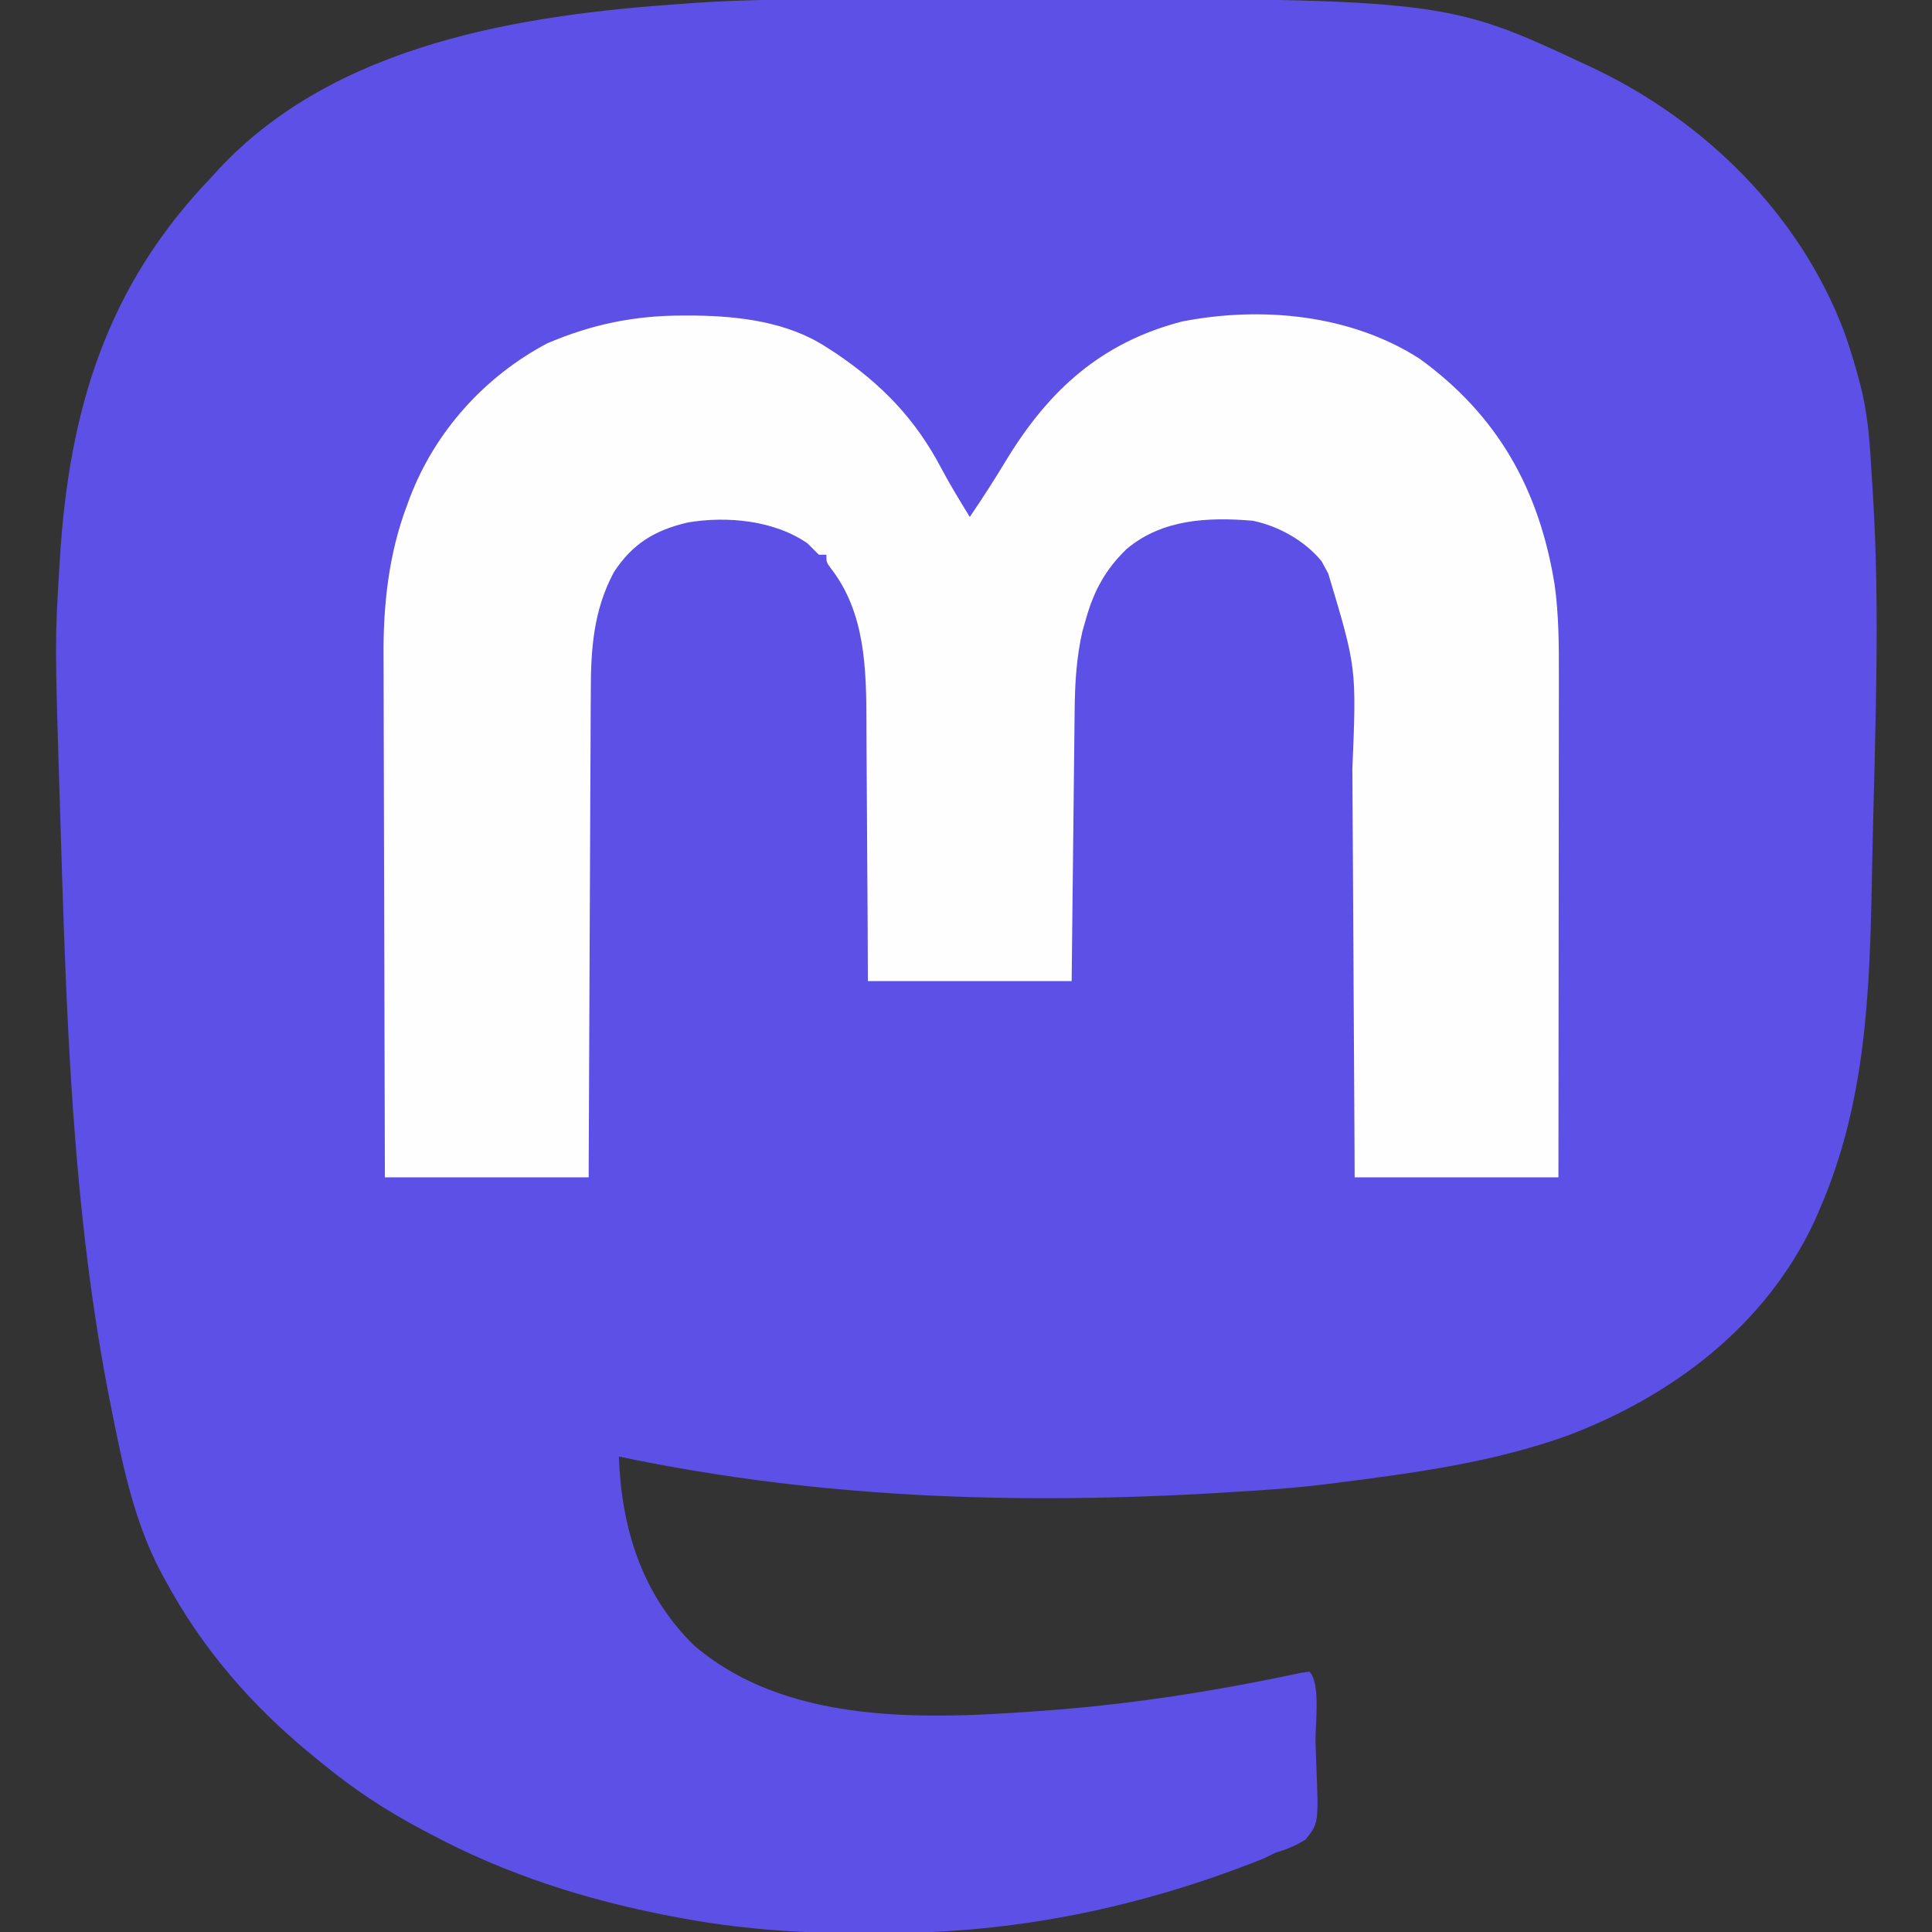
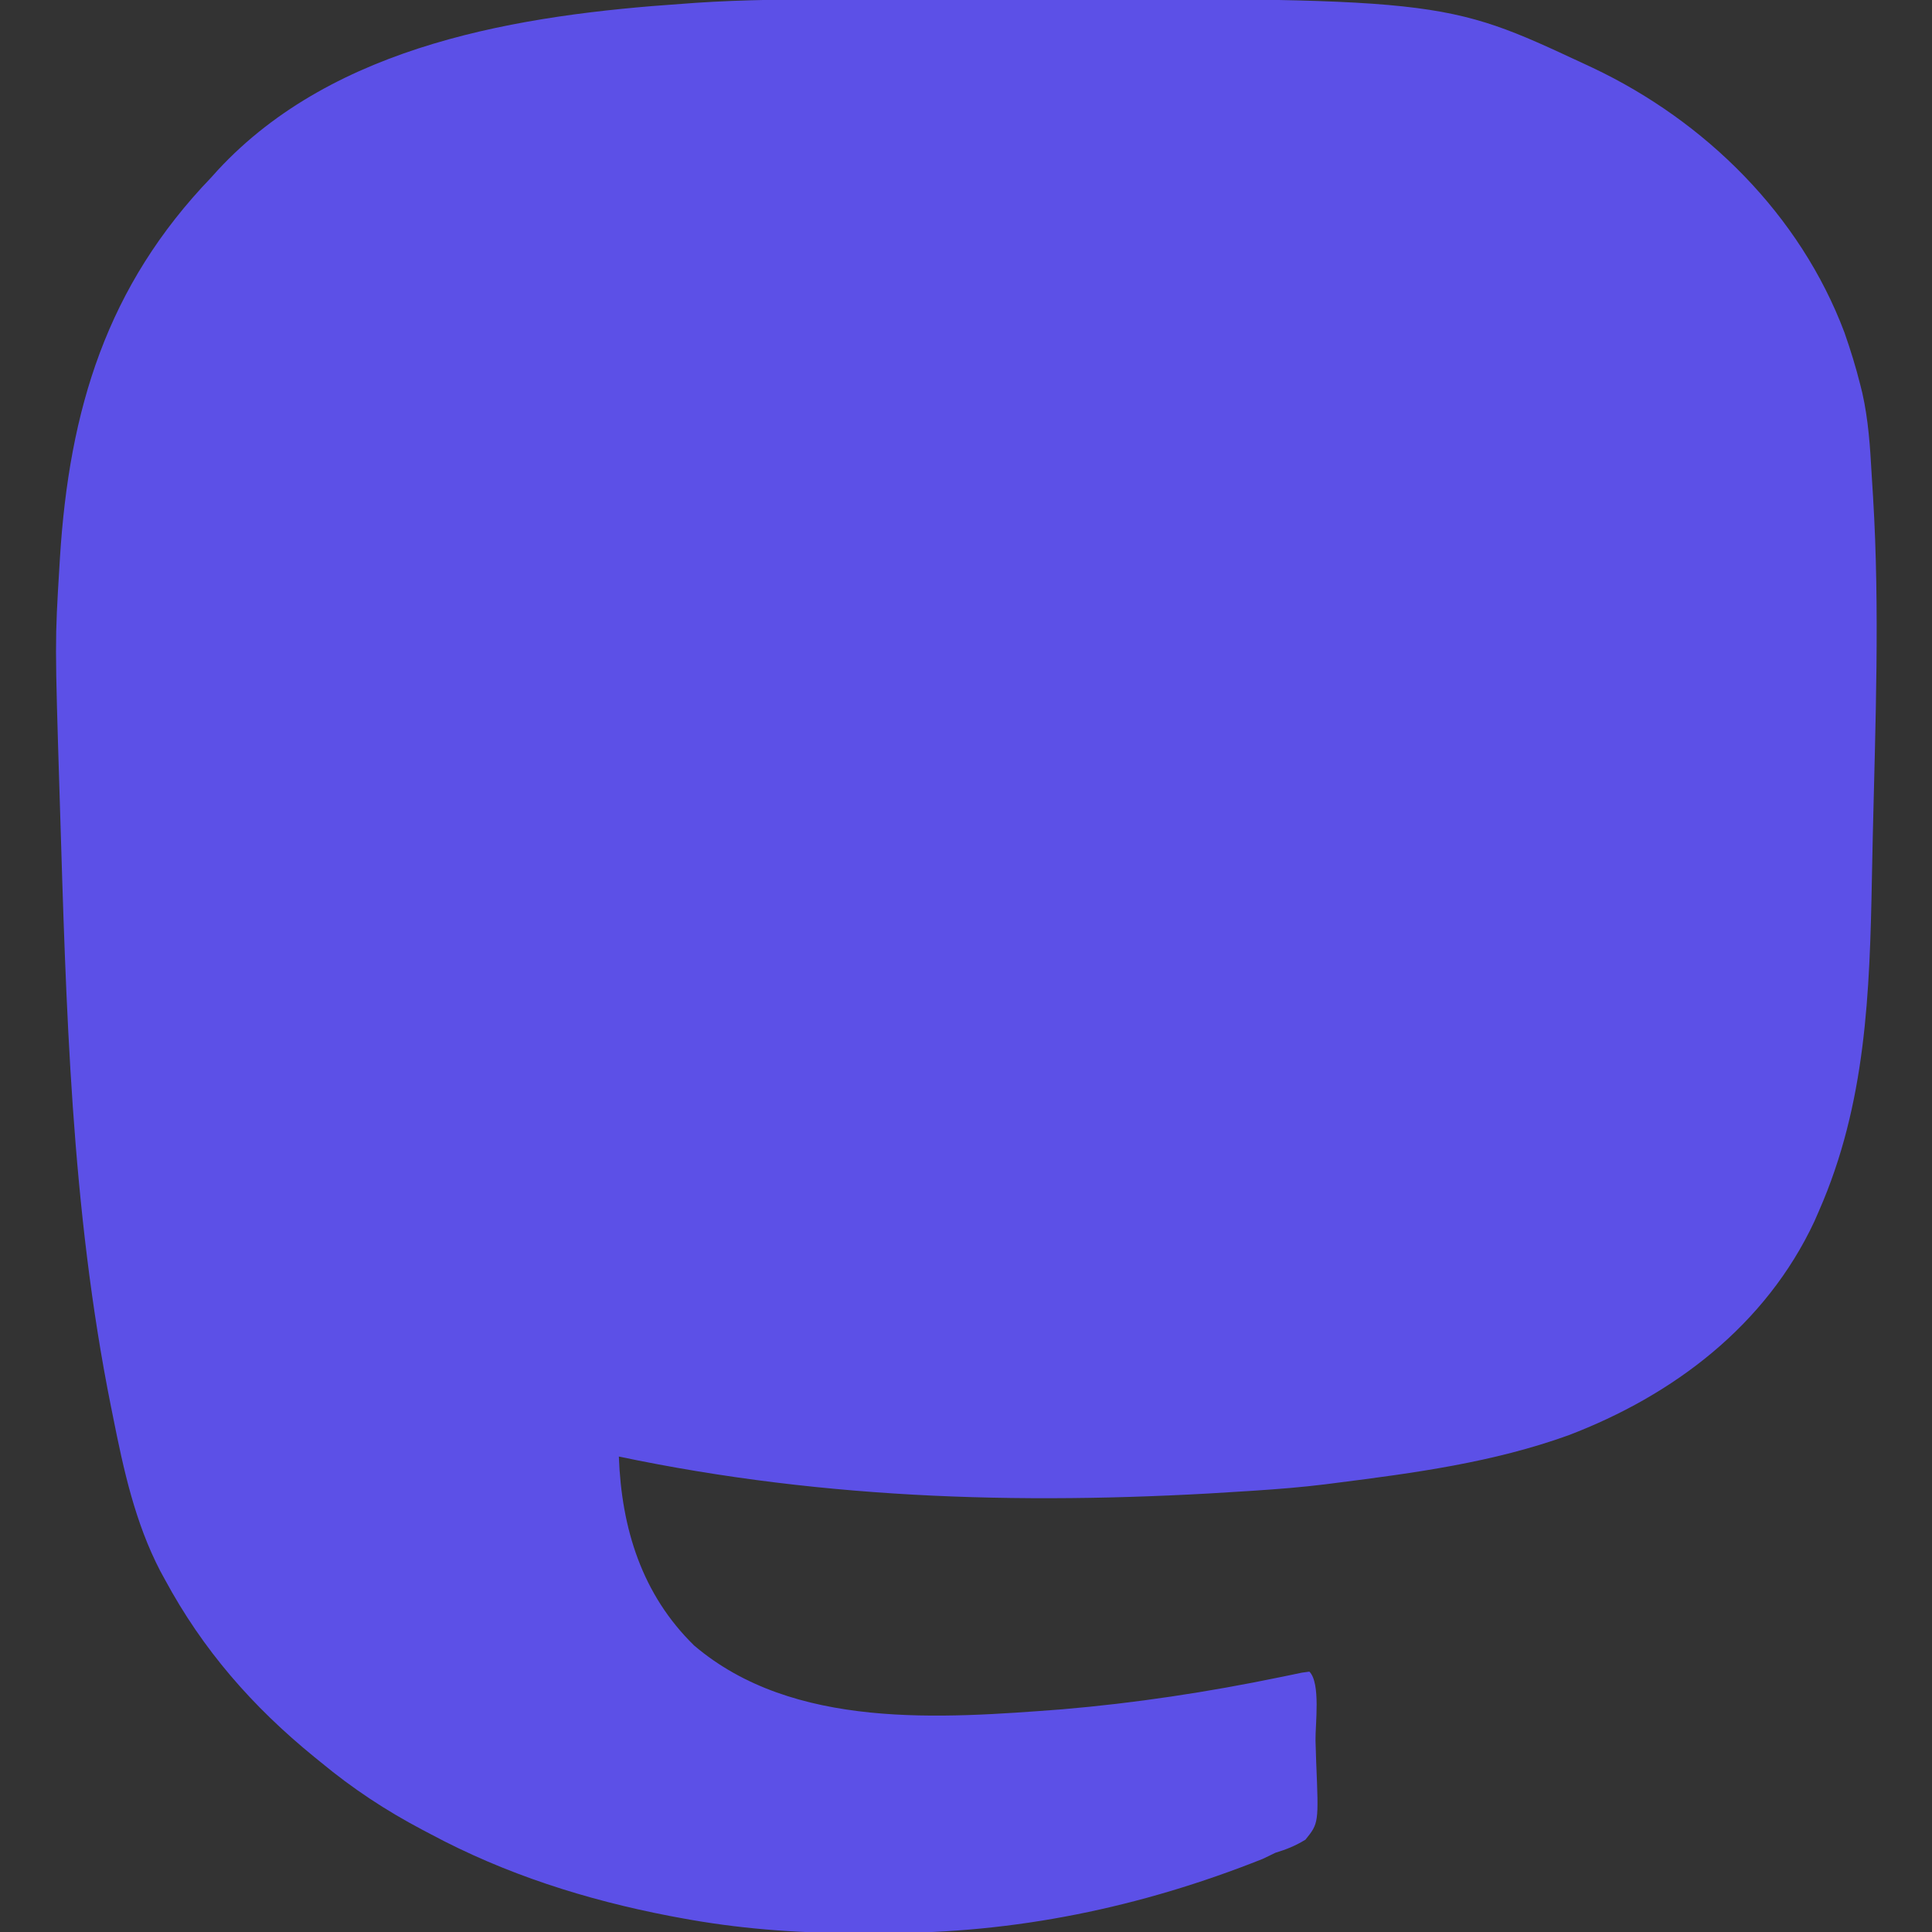
<svg xmlns="http://www.w3.org/2000/svg" version="1.1" width="512" height="512">
  <rect width="100%" height="100%" fill="#333333" stroke="none" />
  <path d="M0 0 C2.373 -0.003 4.747 -0.007 7.12 -0.01 C12.085 -0.016 17.049 -0.018 22.014 -0.017 C27.022 -0.017 32.03 -0.024 37.037 -0.038 C159.838 -0.37 159.838 -0.37 197.395 17.168 C198.105 17.498 198.816 17.828 199.548 18.167 C229.367 32.311 254.455 57.1 266.184 88.265 C267.79 92.84 269.22 97.462 270.395 102.168 C270.571 102.876 270.748 103.583 270.93 104.312 C272.528 111.422 273.002 118.586 273.4 125.844 C273.514 127.884 273.647 129.924 273.781 131.963 C275.586 161.75 274.393 191.83 273.705 221.639 C273.621 225.31 273.544 228.981 273.475 232.652 C272.895 263.286 271.931 292.682 259.395 321.168 C258.811 322.506 258.811 322.506 258.215 323.871 C245.346 351.385 220.885 369.93 193.012 380.547 C173.093 387.726 152.293 390.518 131.395 393.168 C129.946 393.353 129.946 393.353 128.469 393.542 C122.455 394.282 116.44 394.77 110.395 395.168 C109.761 395.211 109.128 395.253 108.476 395.298 C51.934 399.09 -3.037 397.841 -58.605 386.168 C-57.892 405.311 -52.464 422.724 -38.668 436.23 C-12.391 458.62 26.851 455.583 58.868 453.155 C78.274 451.512 97.469 448.591 116.538 444.655 C118.068 444.342 118.068 444.342 119.629 444.023 C120.528 443.834 121.428 443.645 122.354 443.45 C123.028 443.357 123.701 443.264 124.395 443.168 C127.427 446.2 125.947 457.149 126.019 461.431 C126.061 463.372 126.122 465.313 126.204 467.253 C126.869 483.339 126.869 483.339 123.348 487.706 C120.724 489.309 118.332 490.284 115.395 491.168 C114.291 491.702 113.188 492.235 112.051 492.785 C79.838 505.622 46.371 512.589 11.709 512.429 C8.963 512.418 6.217 512.429 3.471 512.441 C-11.973 512.454 -27.225 511.269 -42.418 508.418 C-43.773 508.166 -43.773 508.166 -45.155 507.91 C-67.374 503.613 -88.658 496.864 -108.605 486.168 C-109.28 485.813 -109.954 485.459 -110.649 485.093 C-120.394 479.953 -129.123 474.188 -137.605 467.168 C-138.175 466.705 -138.745 466.242 -139.332 465.766 C-155.721 452.419 -168.872 437.374 -178.918 418.73 C-179.315 418.005 -179.711 417.279 -180.12 416.531 C-186.817 403.651 -189.86 389.663 -192.668 375.543 C-192.839 374.692 -193.011 373.841 -193.188 372.965 C-203.755 320.372 -205.084 266.935 -206.73 213.48 C-206.753 212.758 -206.775 212.036 -206.798 211.292 C-208.071 170.234 -208.071 170.234 -206.855 150.23 C-206.813 149.524 -206.77 148.818 -206.726 148.09 C-204.275 108.672 -194.314 75.958 -166.605 47.168 C-165.753 46.221 -165.753 46.221 -164.883 45.254 C-133.878 11.791 -84.608 4.096 -41.605 1.168 C-40.478 1.085 -39.35 1.002 -38.188 0.917 C-25.457 0.06 -12.756 0.004 0 0 Z " fill="#5C50E7" transform="translate(222.605,-0.168)" />
-   <path d="M0 0 C1.091 0.002 2.182 0.003 3.306 0.005 C15.163 0.183 27.781 1.743 37.938 8.375 C38.721 8.879 39.505 9.383 40.312 9.902 C52.595 18.159 61.573 27.455 68.449 40.578 C70.774 44.946 73.356 49.155 75.938 53.375 C79.403 48.294 82.7 43.143 85.875 37.875 C97.138 19.503 111.019 7.055 132.25 1.562 C153.334 -2.528 176.878 -0.306 195.164 11.449 C215.974 26.543 226.896 46.226 230.938 71.375 C232.031 79.255 232.073 87.038 232.051 94.983 C232.051 96.442 232.051 97.902 232.051 99.361 C232.052 103.298 232.046 107.236 232.039 111.173 C232.033 115.297 232.032 119.421 232.031 123.545 C232.028 131.343 232.02 139.141 232.01 146.94 C231.998 155.823 231.993 164.705 231.988 173.588 C231.977 191.85 231.959 210.113 231.938 228.375 C214.118 228.375 196.298 228.375 177.938 228.375 C177.918 224.369 177.898 220.363 177.877 216.236 C177.81 202.957 177.733 189.678 177.65 176.399 C177.6 168.352 177.554 160.306 177.516 152.26 C177.482 145.24 177.443 138.22 177.395 131.2 C177.37 127.489 177.348 123.779 177.334 120.068 C178.444 93.355 178.444 93.355 170.938 68.375 C170.36 67.302 169.782 66.23 169.188 65.125 C164.741 59.691 157.818 55.791 150.938 54.375 C139.098 53.387 126.98 53.925 117.551 61.832 C112.045 67.098 108.87 72.836 106.812 80.125 C106.48 81.275 106.147 82.425 105.805 83.609 C104.196 90.596 103.79 97.59 103.732 104.74 C103.722 105.522 103.712 106.304 103.702 107.109 C103.671 109.657 103.646 112.206 103.621 114.754 C103.6 116.535 103.579 118.315 103.558 120.096 C103.503 124.757 103.454 129.417 103.405 134.078 C103.346 139.684 103.28 145.29 103.215 150.896 C103.117 159.389 103.028 167.882 102.938 176.375 C85.118 176.375 67.297 176.375 48.938 176.375 C48.899 167.341 48.899 167.341 48.859 158.125 C48.834 154.279 48.808 150.432 48.777 146.586 C48.729 140.499 48.685 134.412 48.667 128.325 C48.651 123.41 48.617 118.496 48.569 113.581 C48.555 111.718 48.546 109.856 48.546 107.994 C48.533 93.729 48.273 78.726 39.109 66.977 C37.938 65.375 37.938 65.375 37.938 63.375 C37.278 63.375 36.617 63.375 35.938 63.375 C34.938 62.375 33.938 61.375 32.938 60.375 C24.136 54.263 11.633 53.078 1.203 54.836 C-7.536 56.888 -13.421 60.436 -18.375 68 C-23.824 78.161 -24.507 88.521 -24.495 99.864 C-24.504 101.275 -24.514 102.686 -24.526 104.096 C-24.553 107.887 -24.563 111.677 -24.569 115.468 C-24.578 119.443 -24.604 123.419 -24.629 127.395 C-24.672 134.906 -24.701 142.418 -24.724 149.929 C-24.751 158.488 -24.795 167.046 -24.84 175.605 C-24.933 193.195 -25.002 210.785 -25.062 228.375 C-42.883 228.375 -60.703 228.375 -79.062 228.375 C-79.13 208.85 -79.186 189.326 -79.218 169.801 C-79.233 160.733 -79.254 151.666 -79.289 142.599 C-79.319 134.688 -79.338 126.778 -79.345 118.868 C-79.349 114.686 -79.358 110.504 -79.38 106.322 C-79.4 102.372 -79.406 98.421 -79.402 94.471 C-79.403 93.035 -79.408 91.599 -79.42 90.163 C-79.524 76.733 -78.034 63.083 -73.25 50.438 C-72.991 49.734 -72.733 49.031 -72.466 48.306 C-65.783 30.739 -52.659 16.166 -36.062 7.375 C-24.163 2.298 -12.893 -0.02 0 0 Z " fill="#FEFEFE" transform="translate(181.062,83.625)" />
</svg>